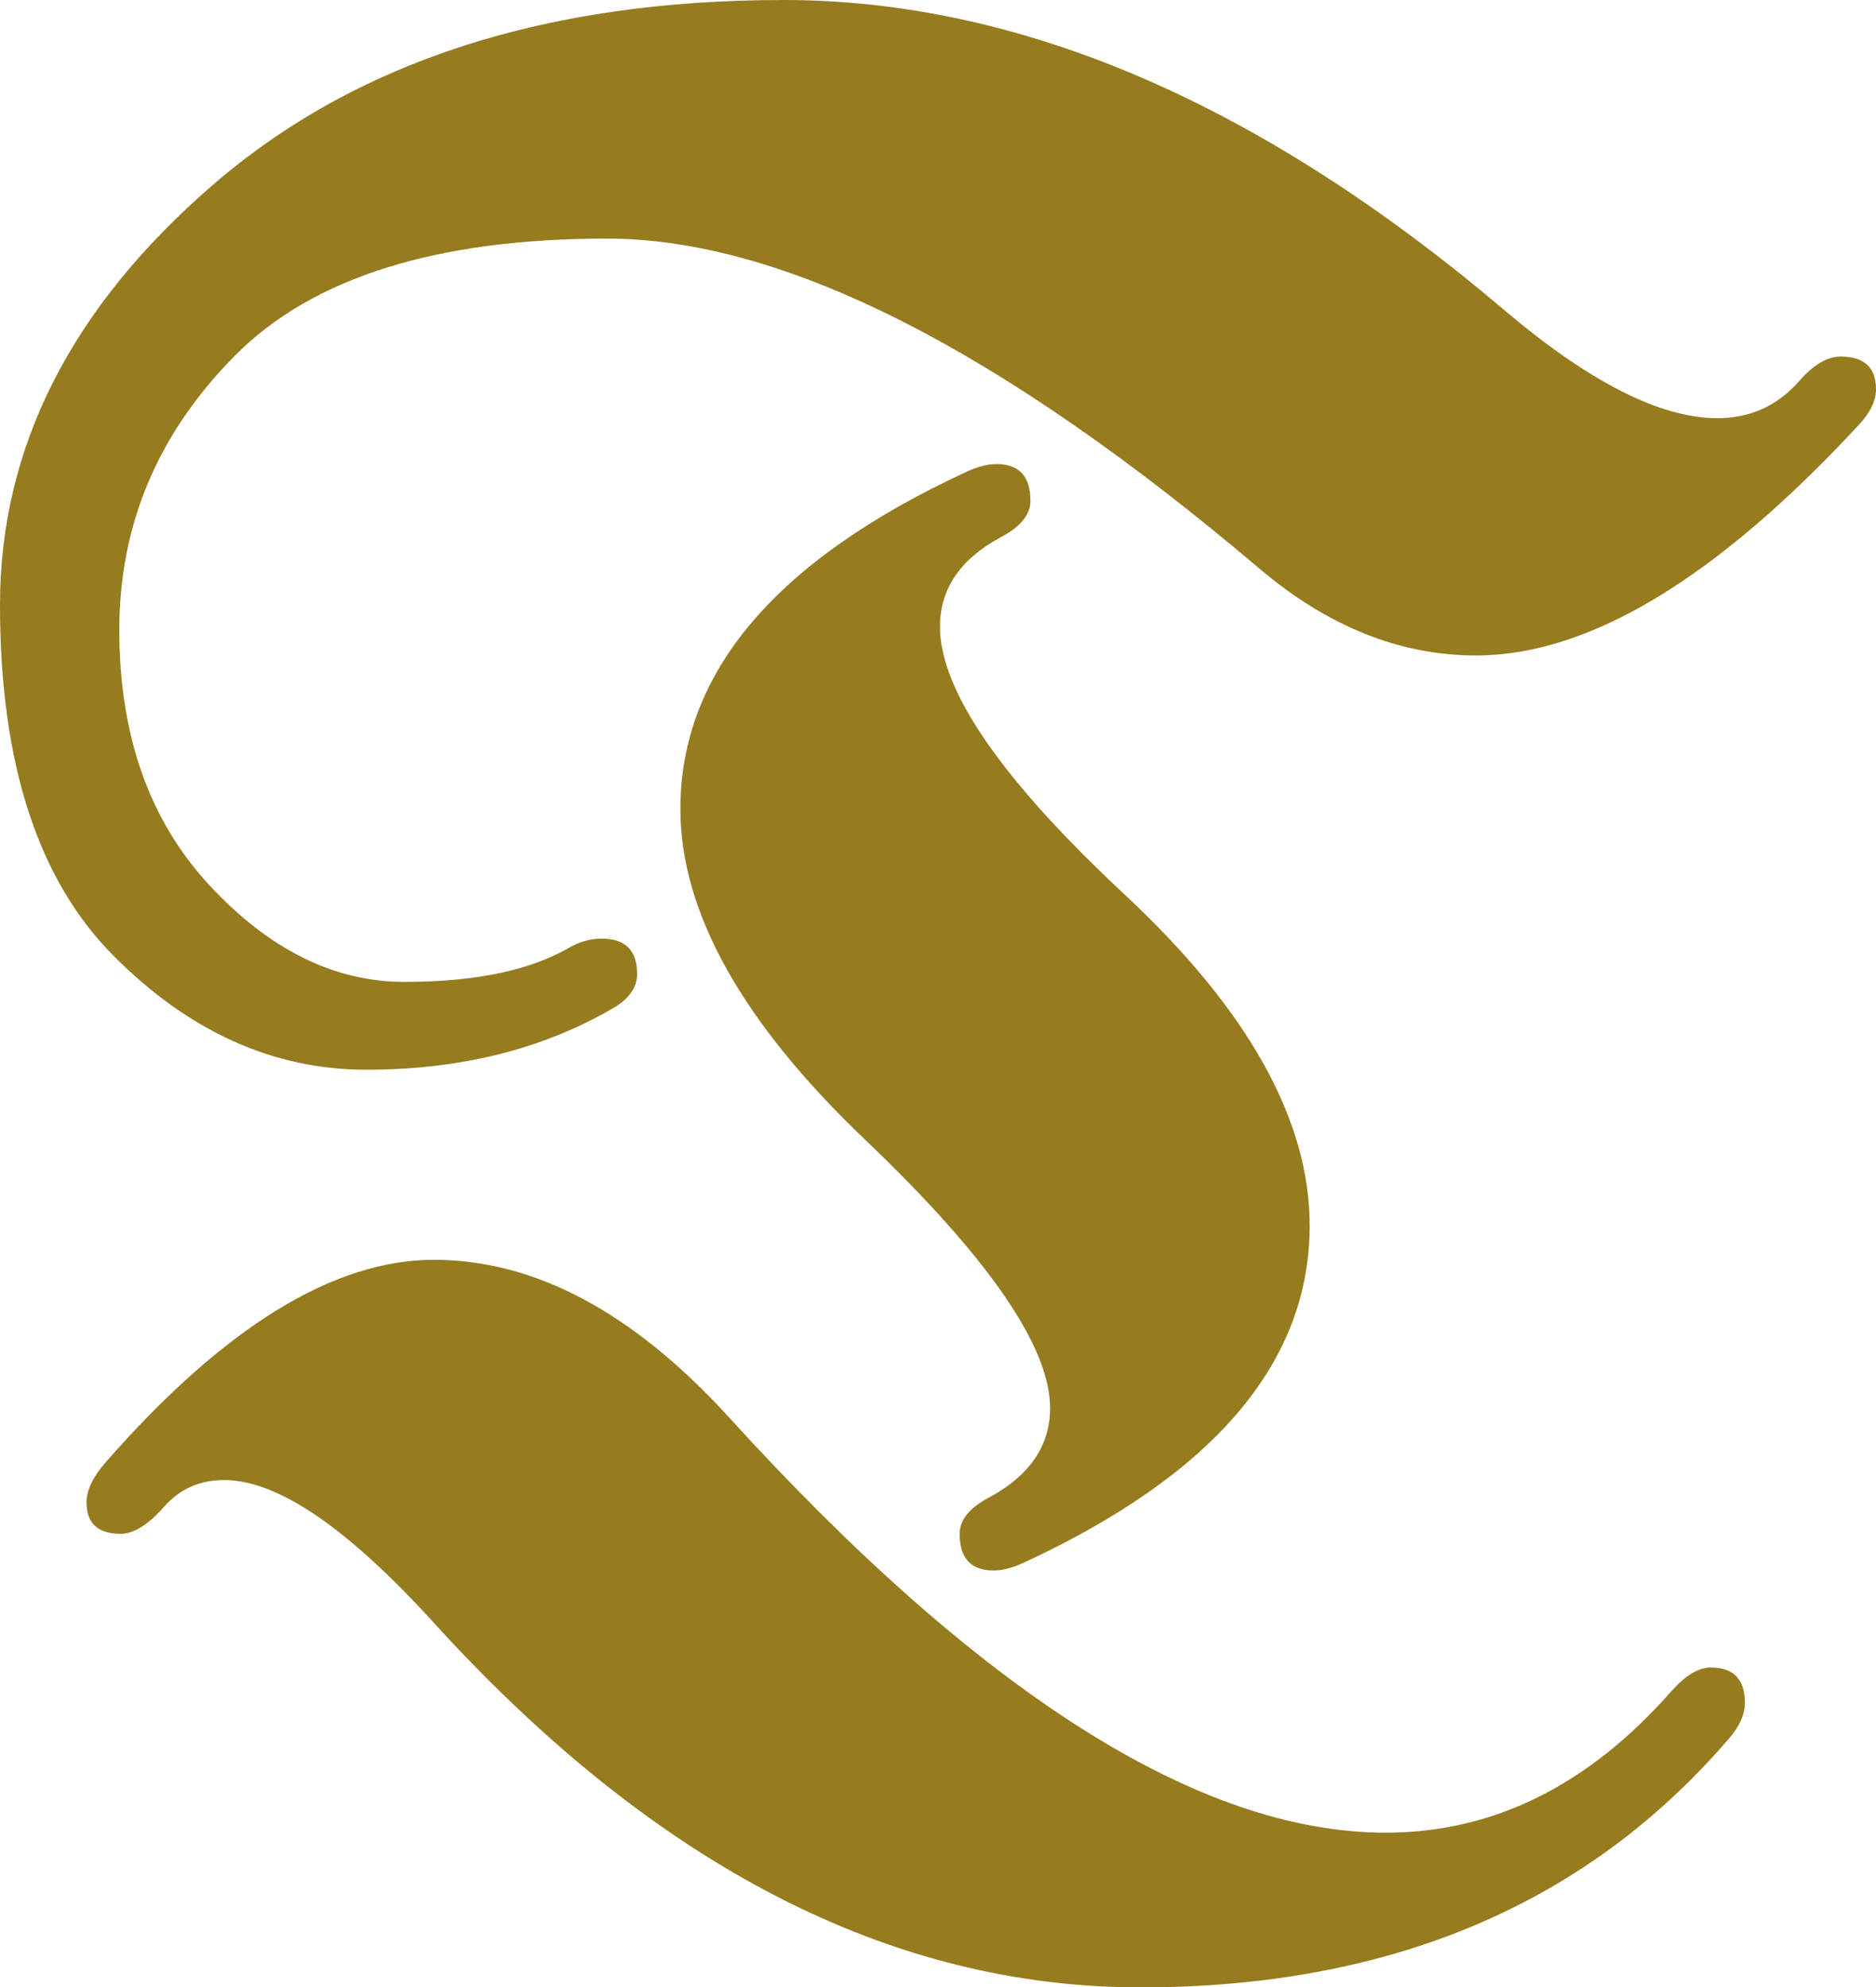
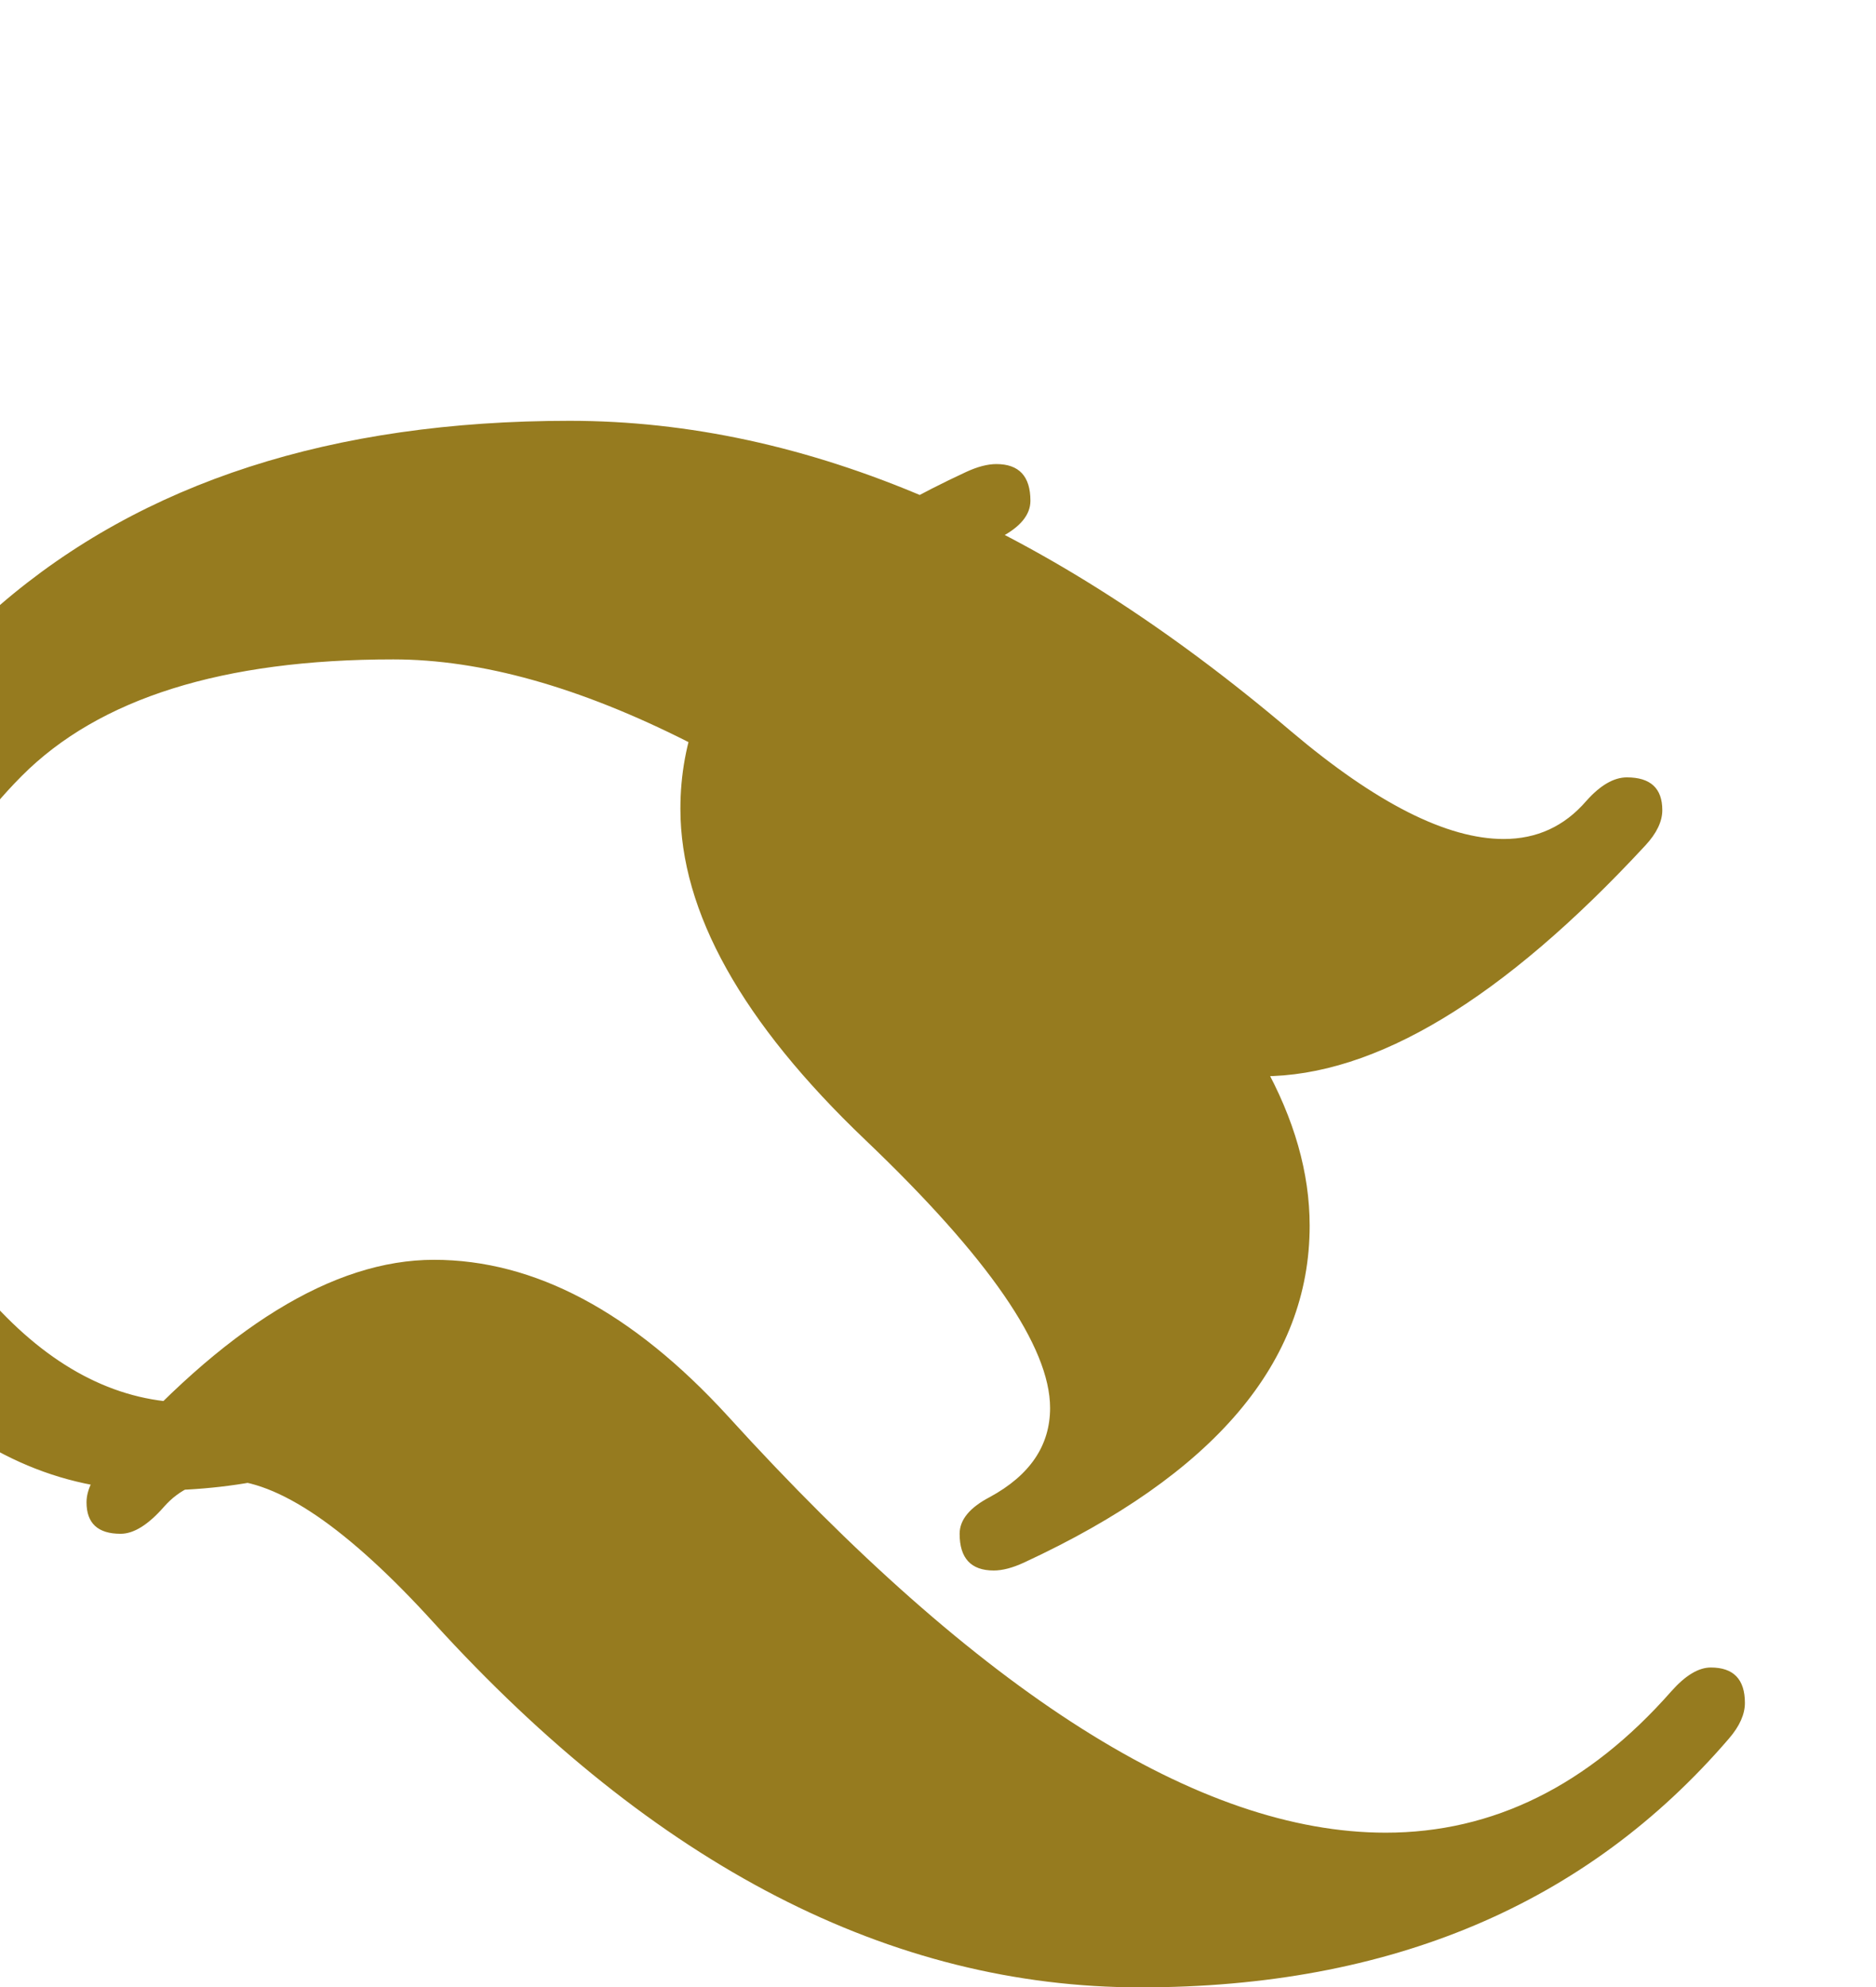
<svg xmlns="http://www.w3.org/2000/svg" version="1.1" viewBox="0 -461.5 1431 1516">
-   <path fill="#967b1f" d="m 0 0 c 0 -120.33 54.333 -227.33 163 -321 c 108.667 -93.67 253.5 -140.5 434.5 -140.5 c 181 -0 364.5 79 550.5 237 c 64.67 54.67 118.67 82 162 82 c 25.33 -0 46.33 -9.67 63 -29 c 10.67 -12 21 -18 31 -18 c 18 -0 27 8.33 27 25 c 0 8.67 -4.33 17.67 -13 27 c -108.67 117.33 -206 176 -292 176 c -58 -0 -113 -22 -165 -66 c -198 -168 -364 -252 -498 -252 c -130 -0 -224.5 29.67 -283.5 89 c -59 59.33 -88.5 129.17 -88.5 209.5 c 0 80.333 22.833 145.167 68.5 194.5 c 45.667 49.333 95.333 74 149 74 c 53.667 -0 95.5 -8.667 125.5 -26 c 8 -4.667 16.333 -7 25 -7 c 18 -0 27 9 27 27 c 0 10.667 -6.667 19.667 -20 27 c -53.333 30.667 -115.5 46 -186.5 46 c -71 -0 -135.333 -29 -193 -87 c -57.667 -58 -86.5 -147.167 -86.5 -267.5 z m 66 684.5 c 0 -9.333 5 -19.667 15 -31 c 90 -102.667 173.333 -154 250 -154 c 76.667 -0 151.333 39.667 224 119 c 192.667 212 360 318 502 318 c 82 -0 154.67 -36 218 -108 c 10.67 -12 20.67 -18 30 -18 c 17.33 -0 26 9 26 27 c 0 8.667 -4 17.667 -12 27 c -108.67 126.667 -258.33 190 -449 190 c -190.667 -0 -370.333 -92.667 -539 -278 c -66 -72.667 -119.333 -109 -160 -109 c -18.667 -0 -34 6.833 -46 20.5 c -12 13.667 -23 20.5 -33 20.5 c -17.333 -0 -26 -8 -26 -24 z m 453 -529 c 0 -104 72.667 -189.67 218 -257 c 8.667 -4 16.333 -6 23 -6 c 17.333 -0 26 9.33 26 28 c 0 10.67 -7.667 20 -23 28 c -30.667 16.67 -46 39.33 -46 68 c 0 48.667 47 116.833 141 204.5 c 94 87.667 141 171.833 141 252.5 c 0 104 -72.667 189.667 -218 257 c -8.667 4 -16.333 6 -23 6 c -17.333 -0 -26 -9.333 -26 -28 c 0 -10.667 7.667 -20 23 -28 c 30.667 -16.667 46 -39.333 46 -68 c 0 -46.667 -47 -114.833 -141 -204.5 c -94 -89.667 -141 -173.833 -141 -252.5 z" />
+   <path fill="#967b1f" d="m 0 0 c 108.667 -93.67 253.5 -140.5 434.5 -140.5 c 181 -0 364.5 79 550.5 237 c 64.67 54.67 118.67 82 162 82 c 25.33 -0 46.33 -9.67 63 -29 c 10.67 -12 21 -18 31 -18 c 18 -0 27 8.33 27 25 c 0 8.67 -4.33 17.67 -13 27 c -108.67 117.33 -206 176 -292 176 c -58 -0 -113 -22 -165 -66 c -198 -168 -364 -252 -498 -252 c -130 -0 -224.5 29.67 -283.5 89 c -59 59.33 -88.5 129.17 -88.5 209.5 c 0 80.333 22.833 145.167 68.5 194.5 c 45.667 49.333 95.333 74 149 74 c 53.667 -0 95.5 -8.667 125.5 -26 c 8 -4.667 16.333 -7 25 -7 c 18 -0 27 9 27 27 c 0 10.667 -6.667 19.667 -20 27 c -53.333 30.667 -115.5 46 -186.5 46 c -71 -0 -135.333 -29 -193 -87 c -57.667 -58 -86.5 -147.167 -86.5 -267.5 z m 66 684.5 c 0 -9.333 5 -19.667 15 -31 c 90 -102.667 173.333 -154 250 -154 c 76.667 -0 151.333 39.667 224 119 c 192.667 212 360 318 502 318 c 82 -0 154.67 -36 218 -108 c 10.67 -12 20.67 -18 30 -18 c 17.33 -0 26 9 26 27 c 0 8.667 -4 17.667 -12 27 c -108.67 126.667 -258.33 190 -449 190 c -190.667 -0 -370.333 -92.667 -539 -278 c -66 -72.667 -119.333 -109 -160 -109 c -18.667 -0 -34 6.833 -46 20.5 c -12 13.667 -23 20.5 -33 20.5 c -17.333 -0 -26 -8 -26 -24 z m 453 -529 c 0 -104 72.667 -189.67 218 -257 c 8.667 -4 16.333 -6 23 -6 c 17.333 -0 26 9.33 26 28 c 0 10.67 -7.667 20 -23 28 c -30.667 16.67 -46 39.33 -46 68 c 0 48.667 47 116.833 141 204.5 c 94 87.667 141 171.833 141 252.5 c 0 104 -72.667 189.667 -218 257 c -8.667 4 -16.333 6 -23 6 c -17.333 -0 -26 -9.333 -26 -28 c 0 -10.667 7.667 -20 23 -28 c 30.667 -16.667 46 -39.333 46 -68 c 0 -46.667 -47 -114.833 -141 -204.5 c -94 -89.667 -141 -173.833 -141 -252.5 z" />
</svg>